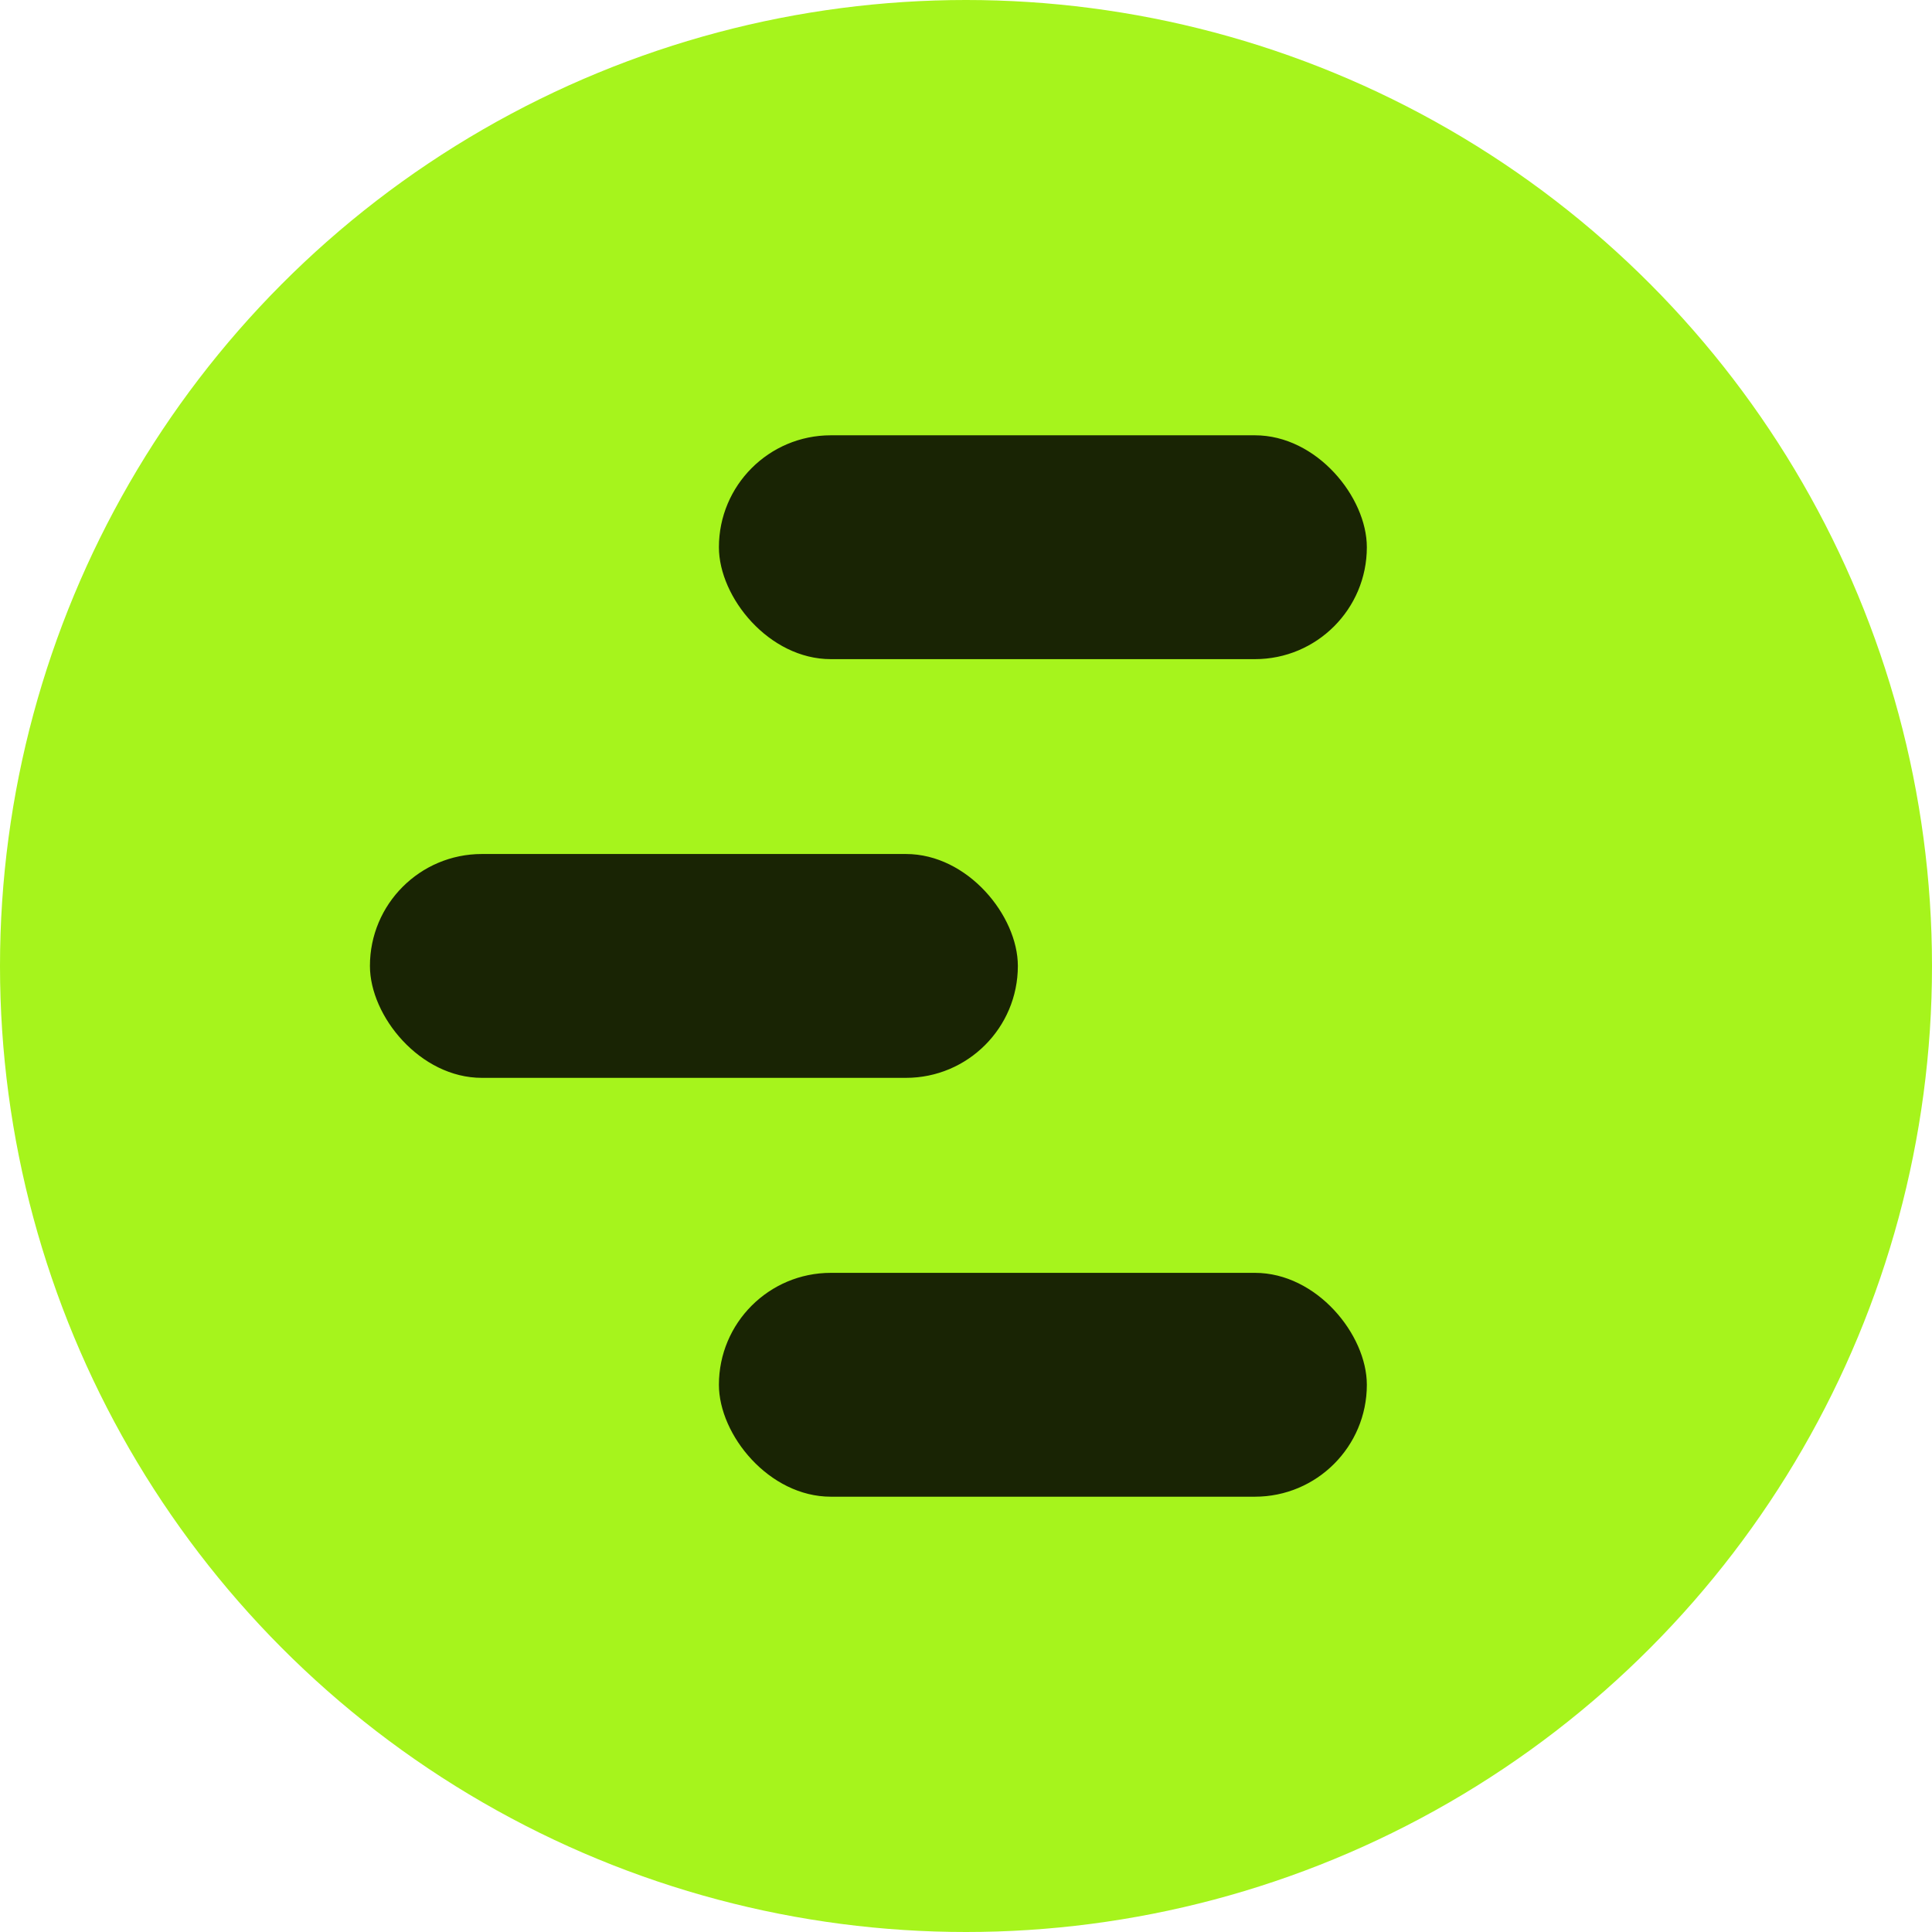
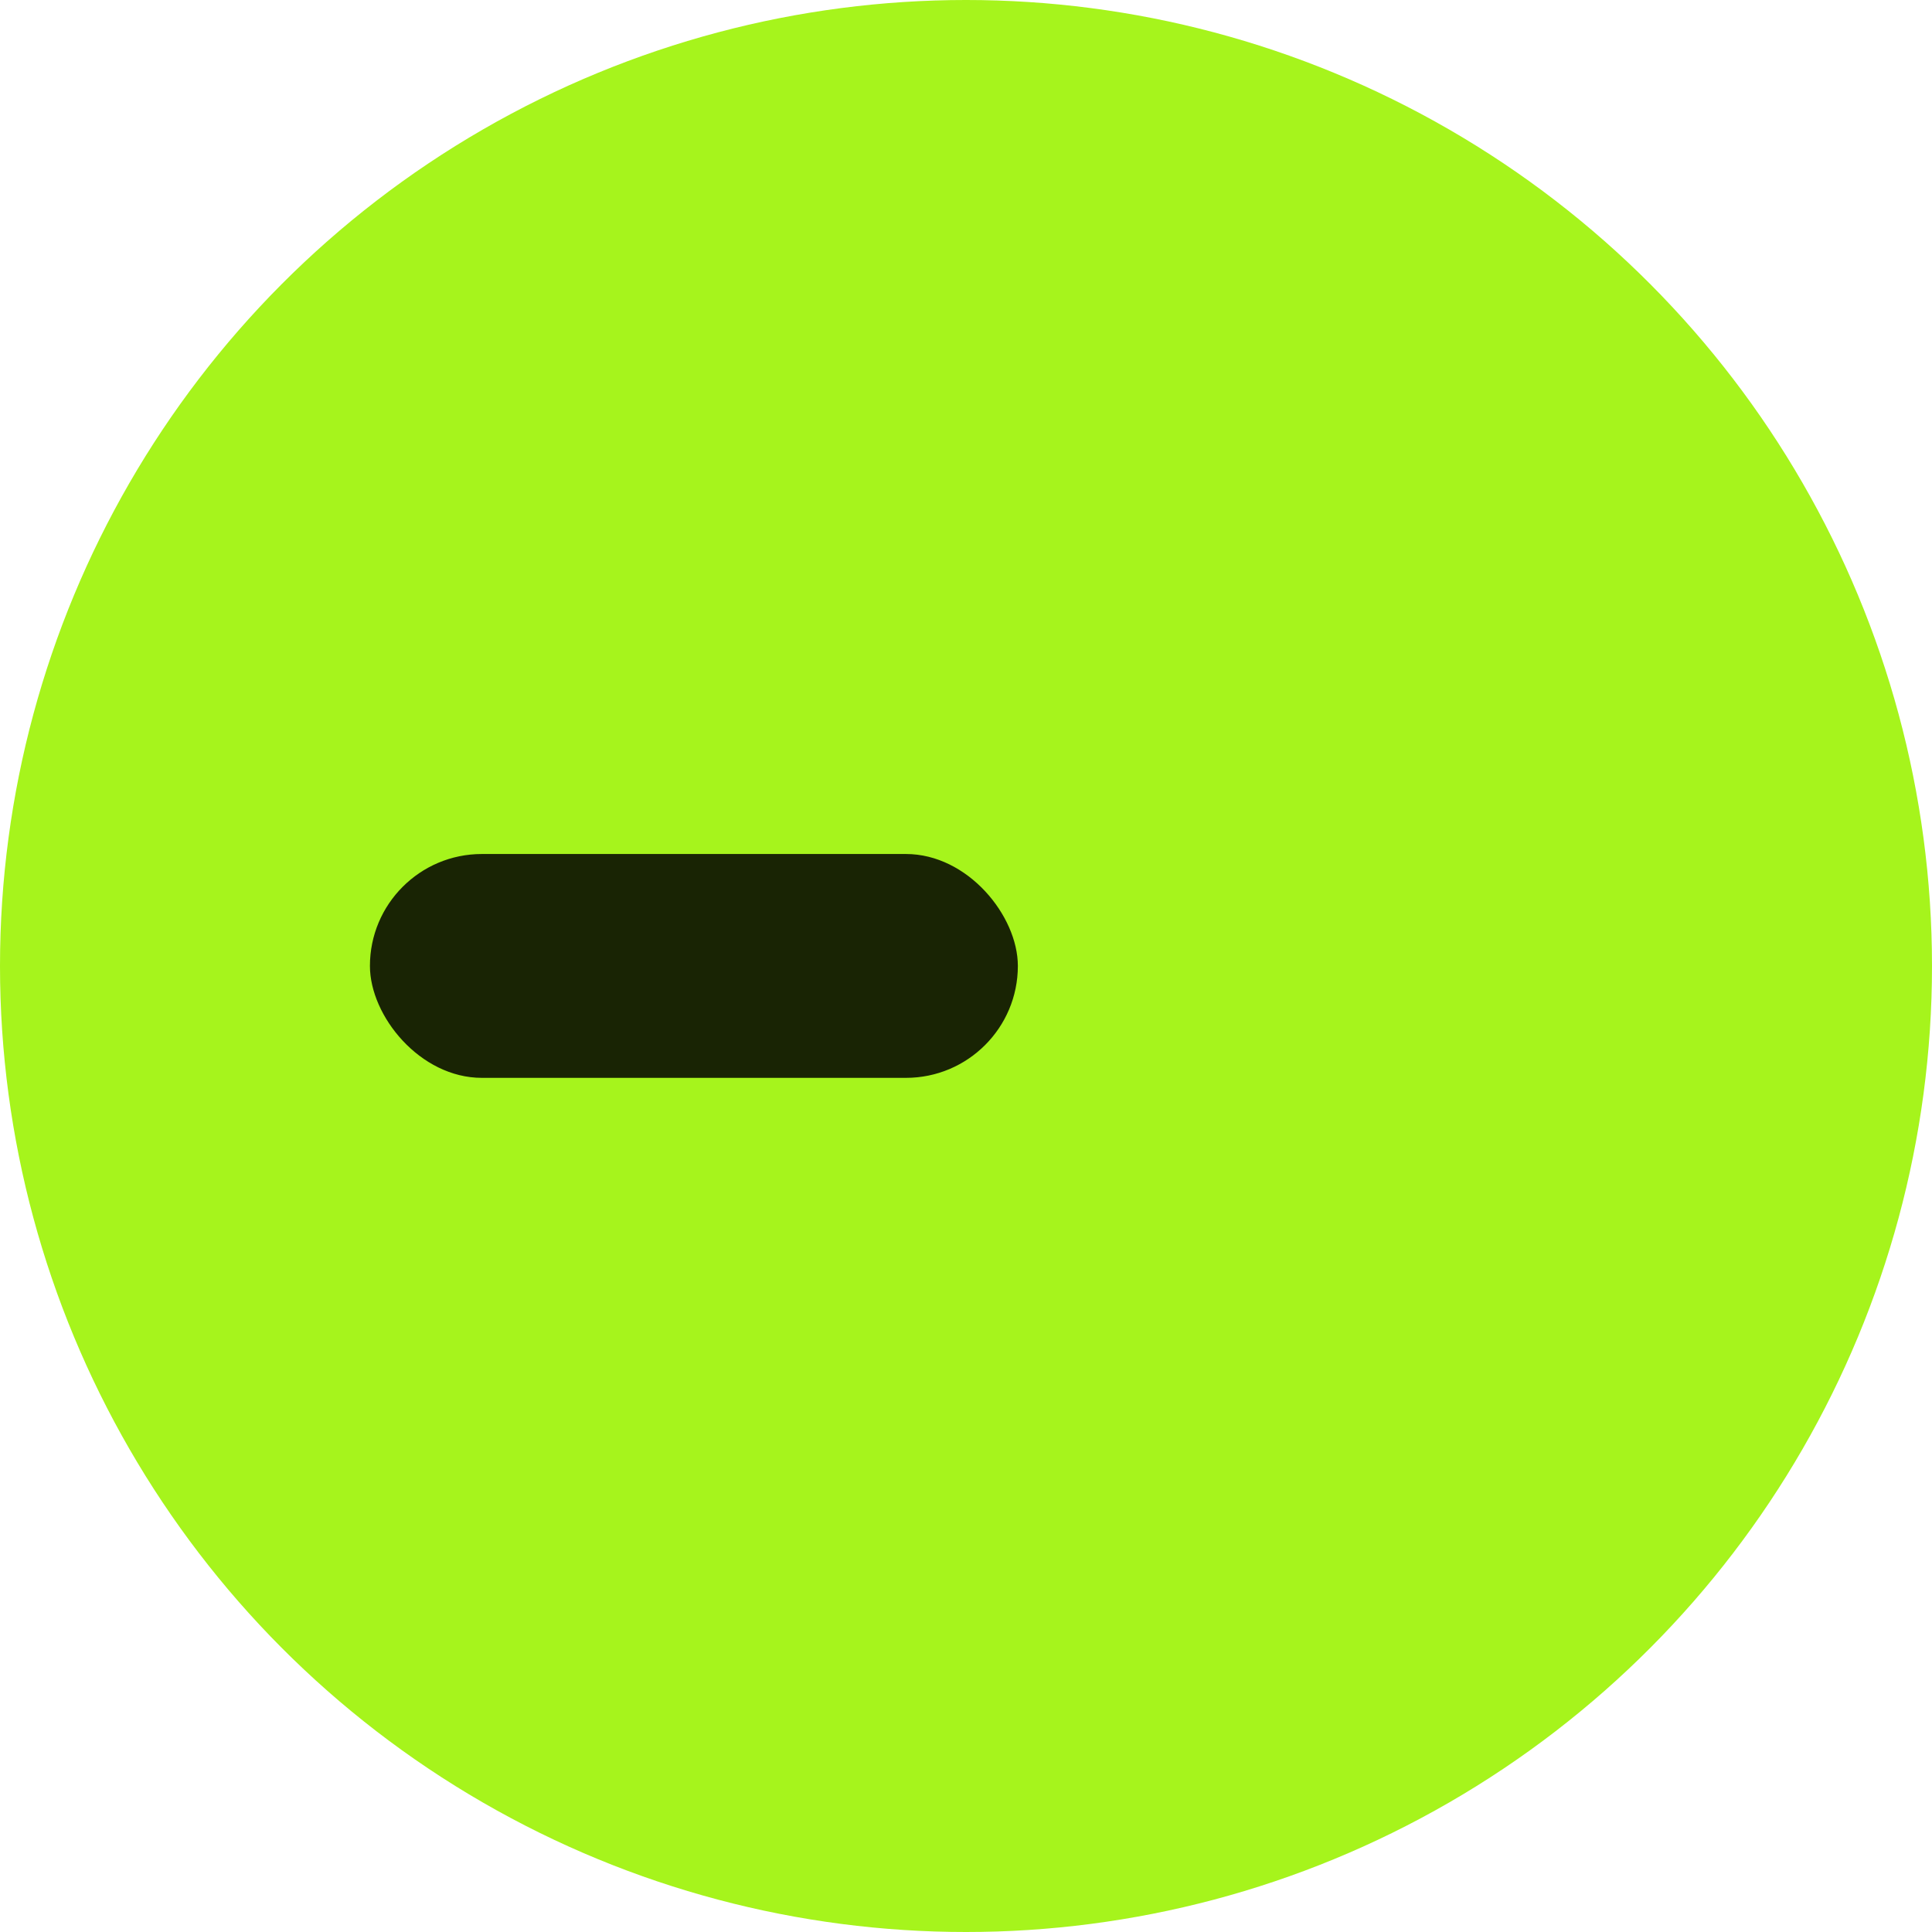
<svg xmlns="http://www.w3.org/2000/svg" width="512" height="512">
  <circle cx="256" cy="256" r="256" style="fill:#a6f41c" />
  <rect width="171.707" height="59.321" x="98.035" y="226.321" rx="29.66" ry="29.66" style="fill:#192404" />
-   <rect width="171.707" height="59.321" x="190.52" y="337.319" rx="29.66" ry="29.66" style="fill:#192404" />
-   <rect width="171.707" height="59.321" x="190.52" y="115.359" rx="29.66" ry="29.66" style="fill:#192404" />
</svg>